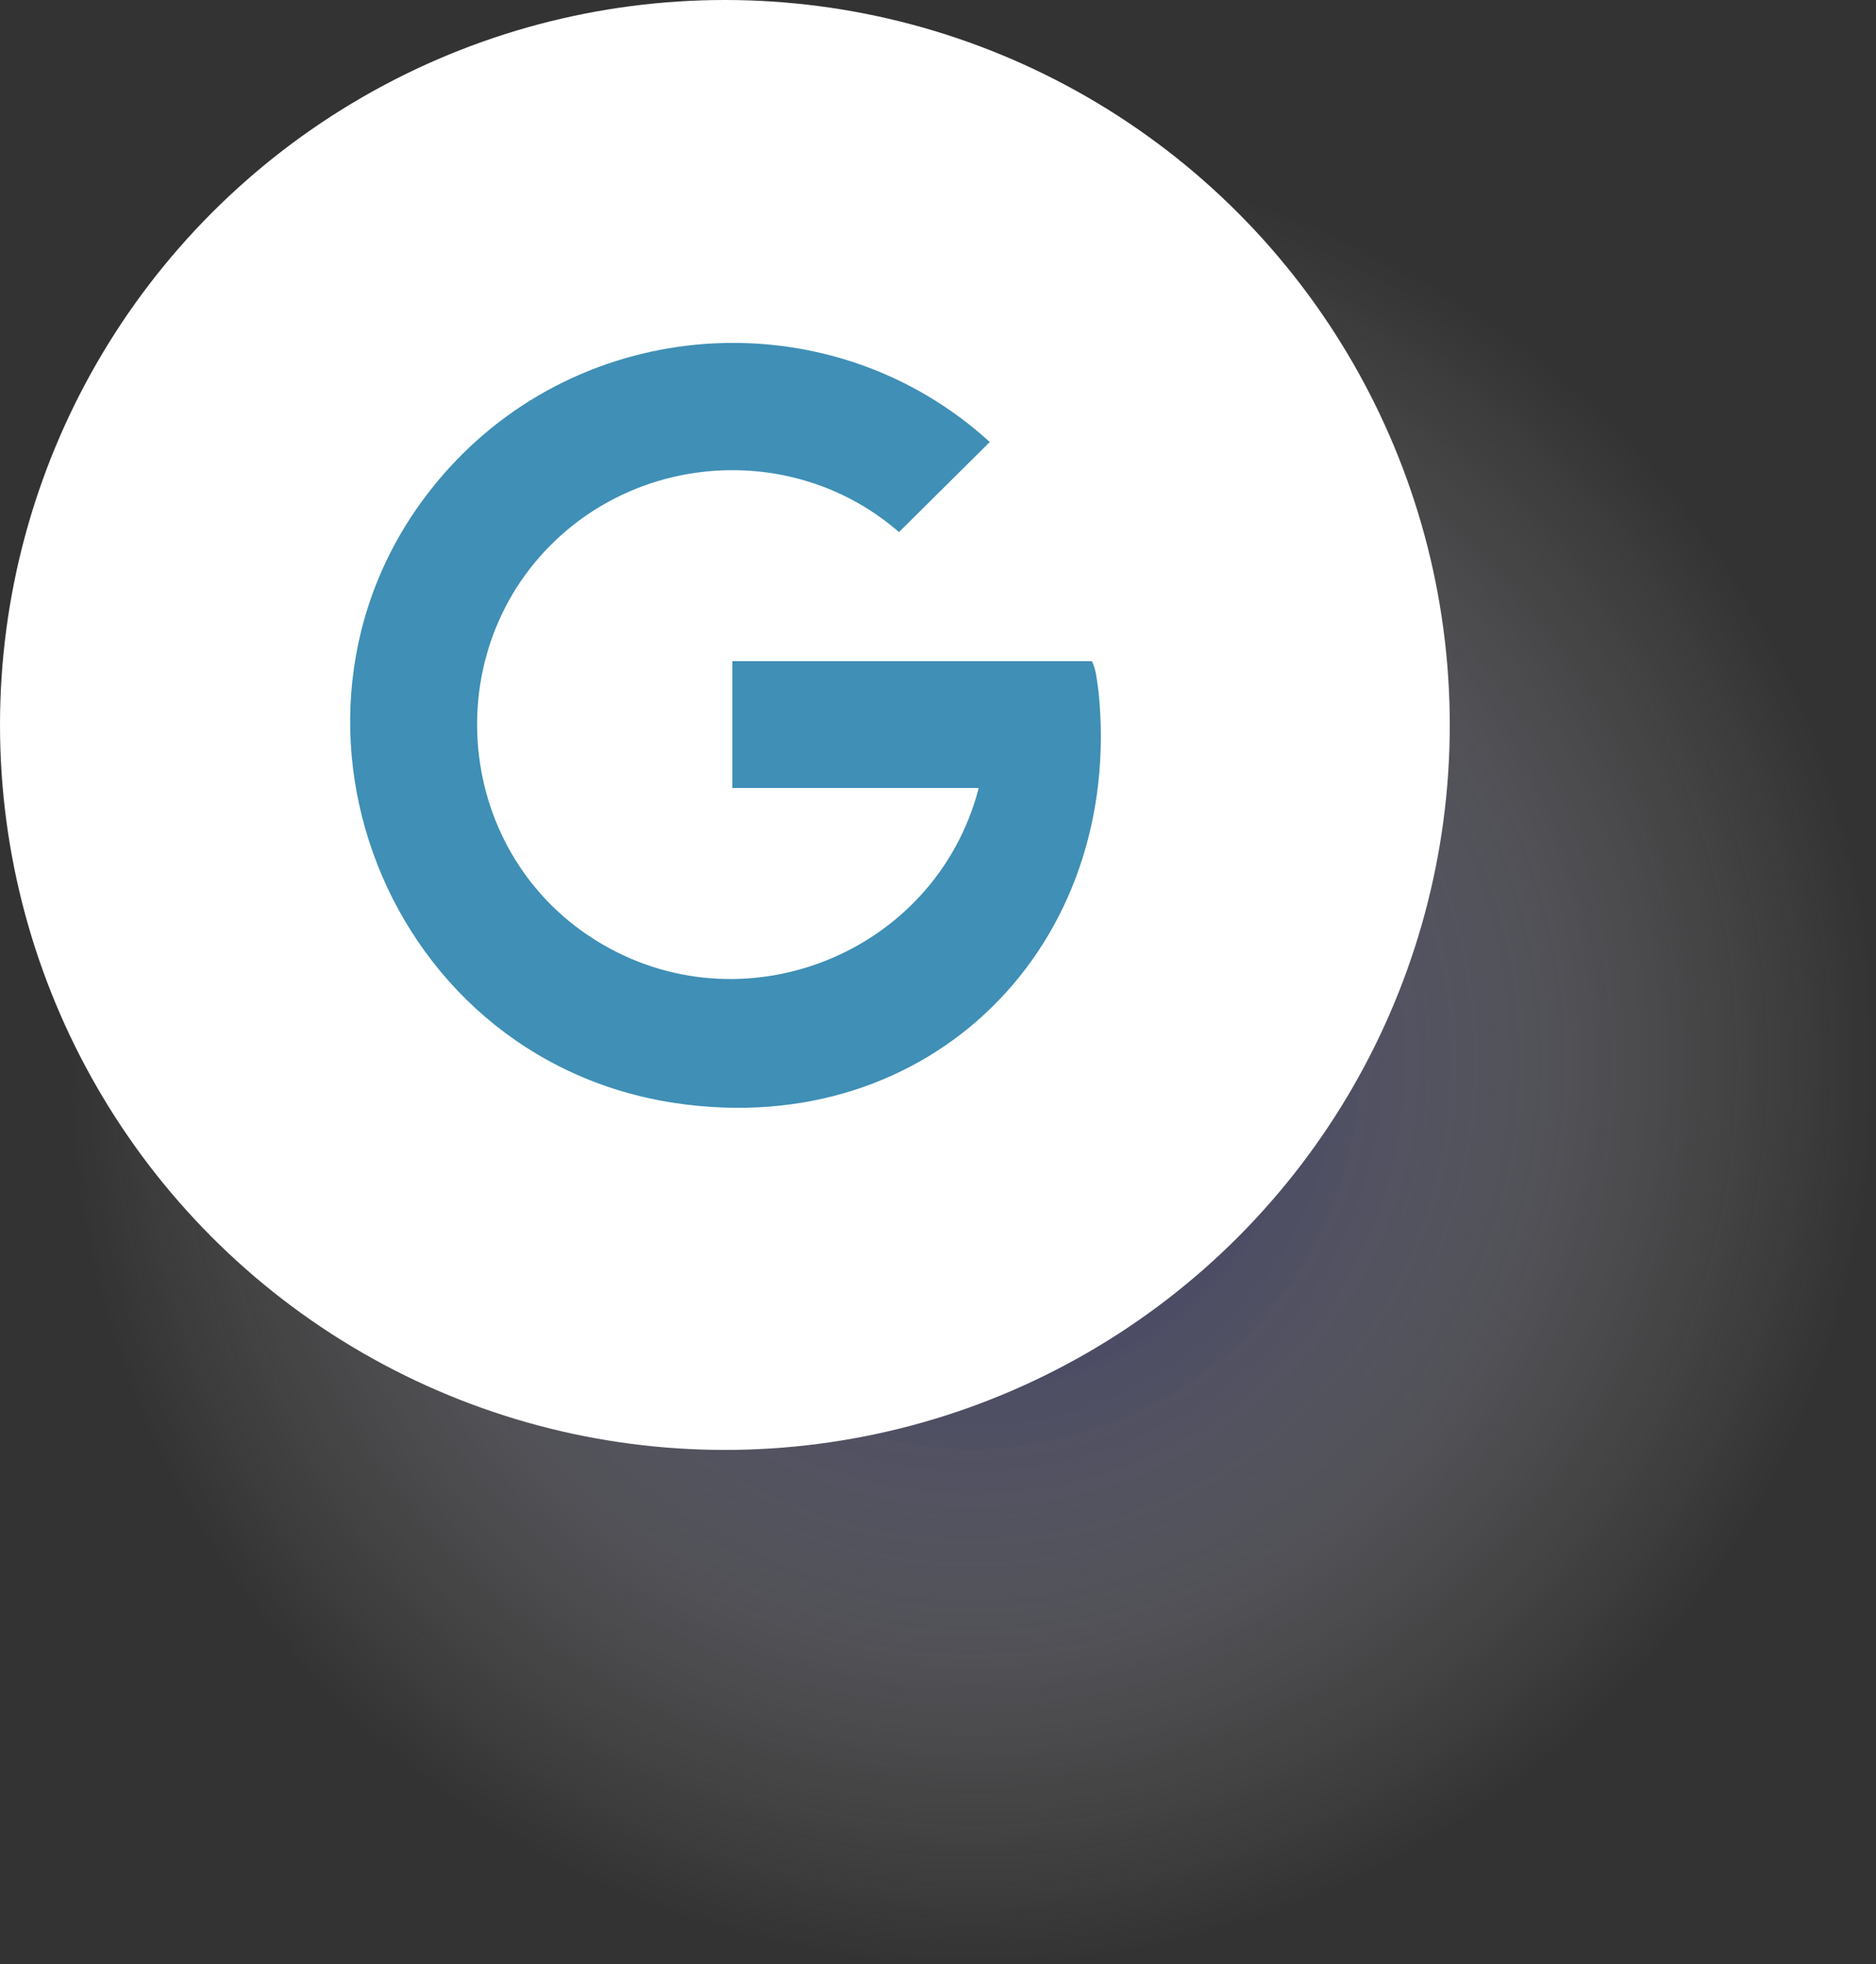
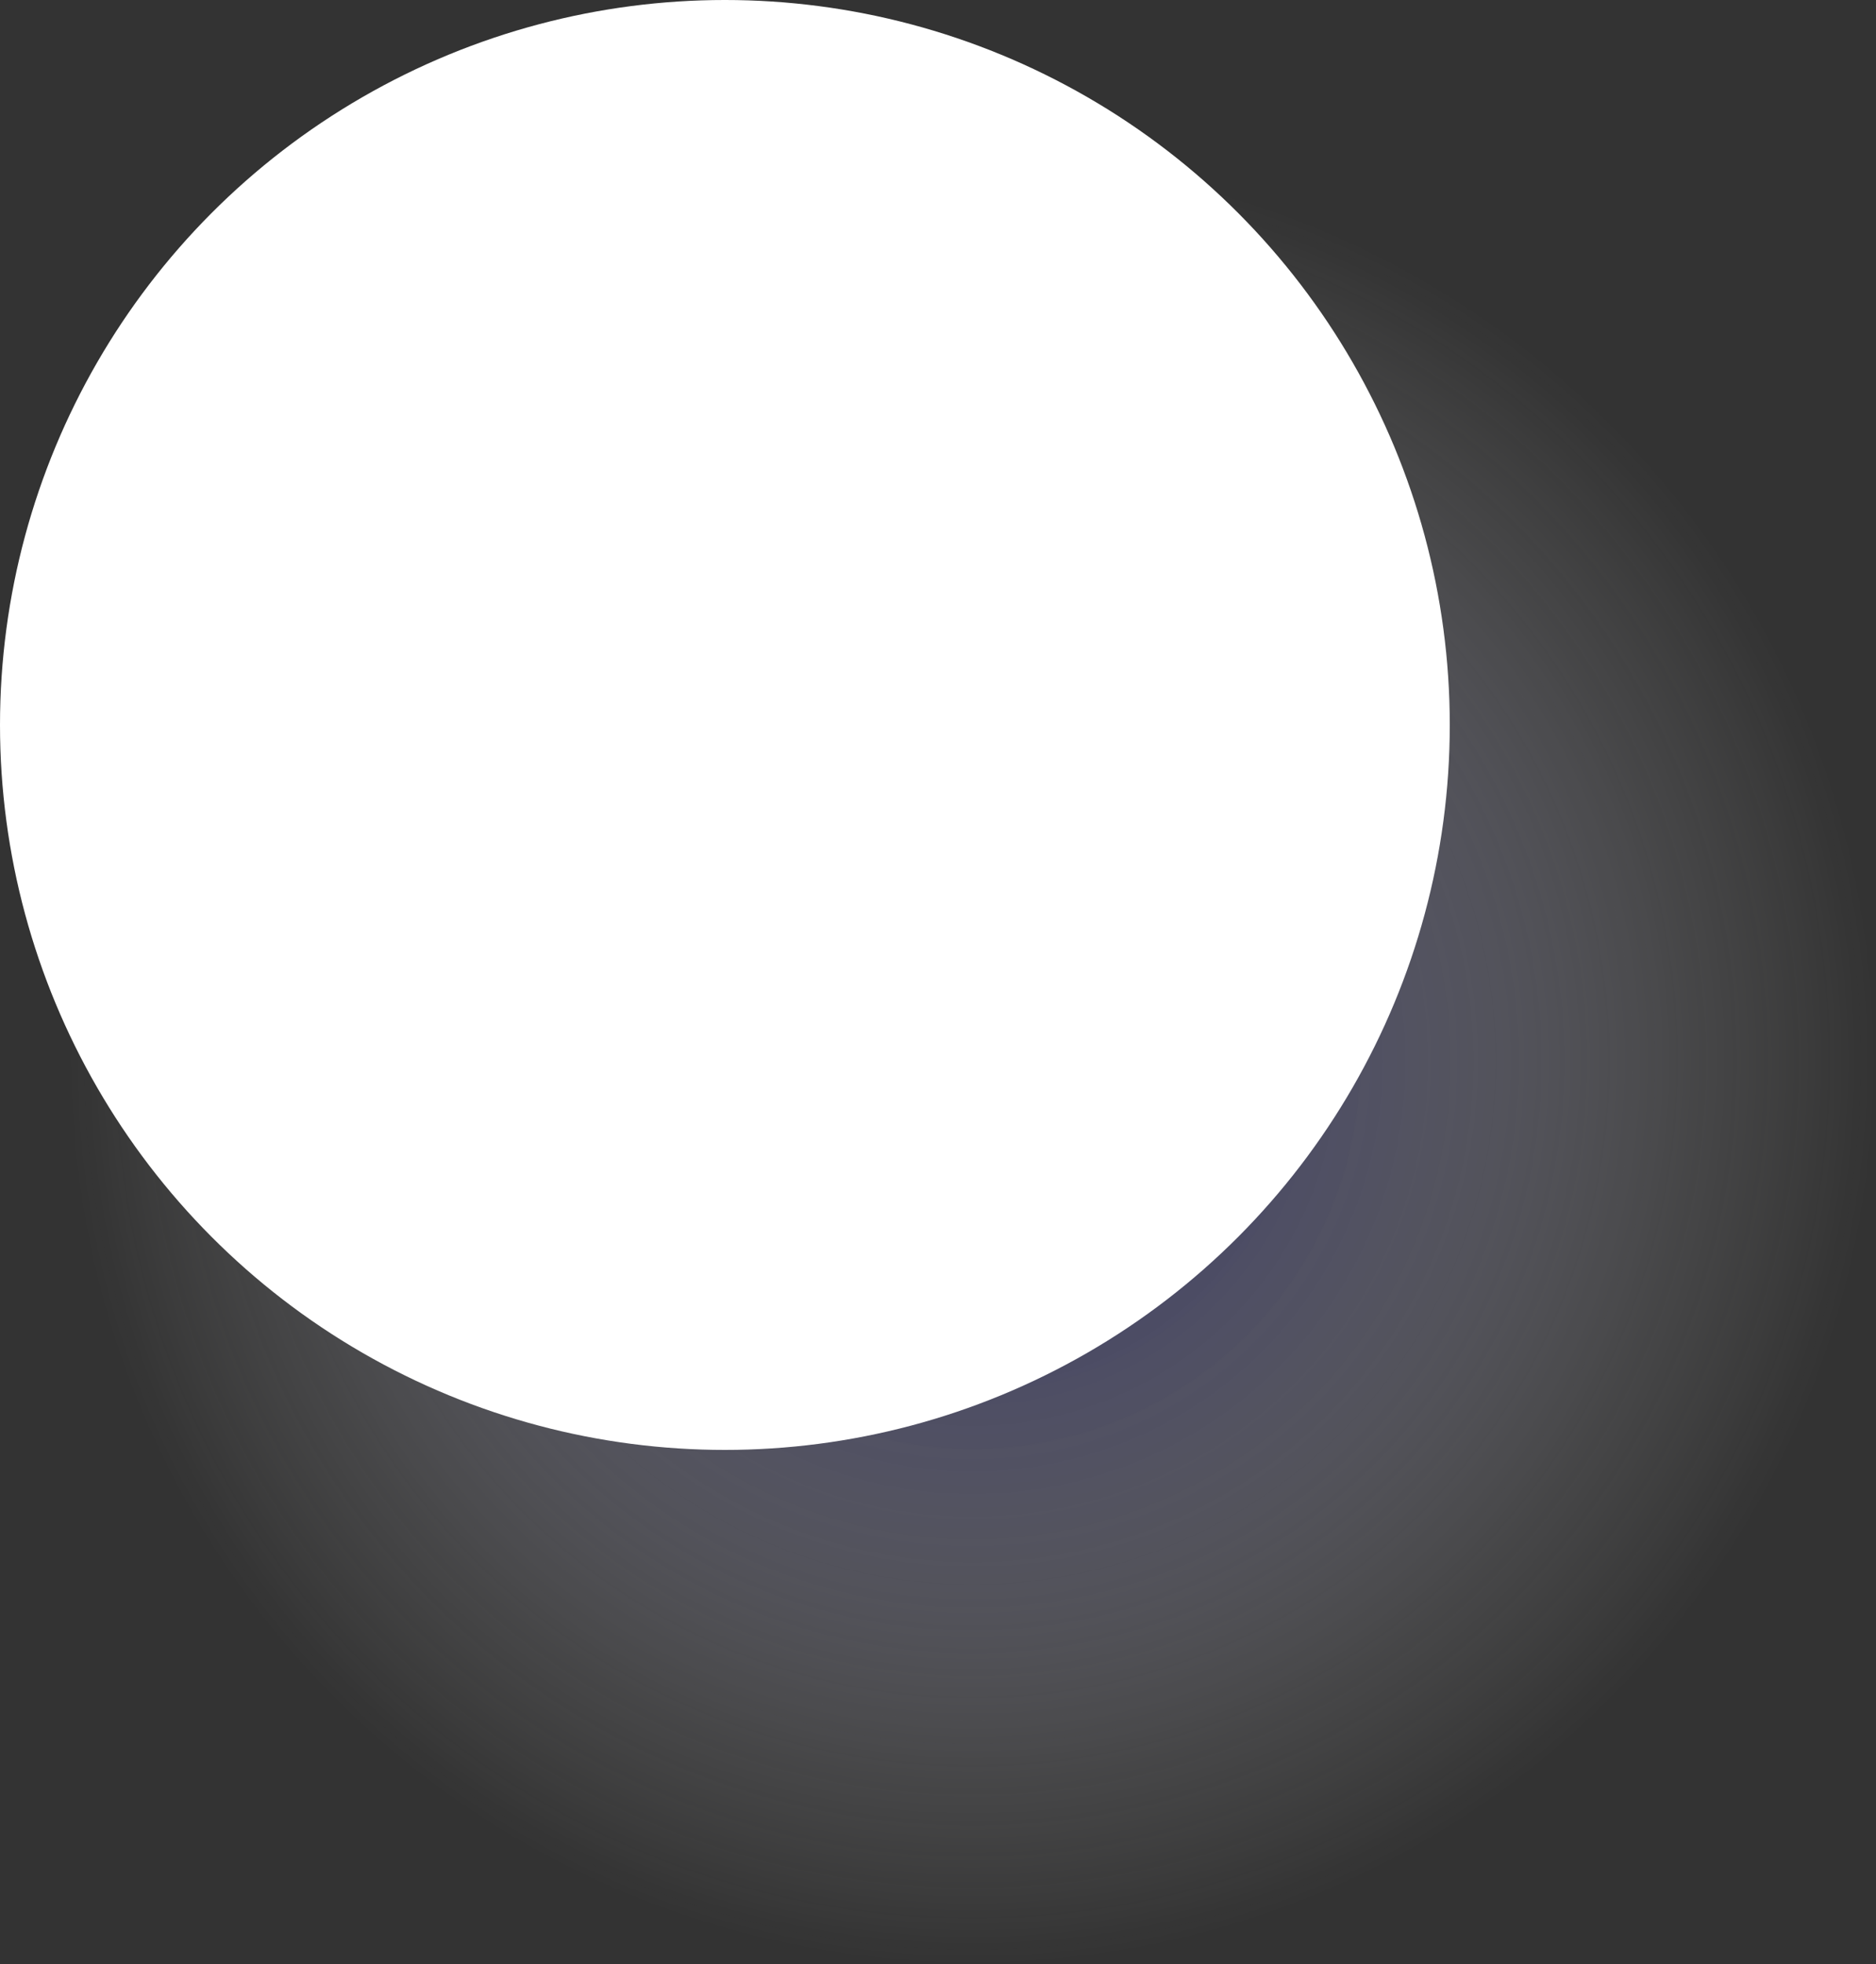
<svg xmlns="http://www.w3.org/2000/svg" viewBox="0 0 25 26.17">
  <rect x="0" y="0" width="25" height="26.17" fill="#333333" stroke="none" />
  <defs>
    <style>
      .cls-1 {
        fill: #fff;
      }

      .cls-2 {
        fill: url(#radial-gradient);
        mix-blend-mode: multiply;
        opacity: .8;
      }

      .cls-3 {
        fill: #3f8fb6;
      }

      .cls-4 {
        isolation: isolate;
      }
    </style>
    <radialGradient id="radial-gradient" cx="12.96" cy="14.14" fx="12.96" fy="14.14" r="12.04" gradientUnits="userSpaceOnUse">
      <stop offset="0" stop-color="#000057" />
      <stop offset=".39" stop-color="#7474a4" stop-opacity=".54" />
      <stop offset=".79" stop-color="#d8d8e5" stop-opacity=".15" />
      <stop offset="1" stop-color="#fff" stop-opacity="0" />
    </radialGradient>
  </defs>
  <g class="cls-4">
    <g id="Layer_2" data-name="Layer 2">
      <g id="Layer_1-2" data-name="Layer 1">
        <g>
          <g>
            <circle class="cls-2" cx="12.96" cy="14.14" r="12.04" />
            <circle class="cls-1" cx="9.66" cy="9.66" r="9.66" />
          </g>
-           <path class="cls-3" d="M13.04,10.5h-3.28v-1.69h4.79c.06.11.07.28.09.41.34,3.37-2.23,5.98-5.63,5.48-4-.59-5.76-5.47-3.02-8.47,1.89-2.07,5.13-2.23,7.2-.34l-1.21,1.2c-1.25-1.09-3.14-1.1-4.42-.03-1.75,1.47-1.56,4.26.38,5.47s4.52.19,5.1-2.02Z" />
        </g>
      </g>
    </g>
  </g>
</svg>